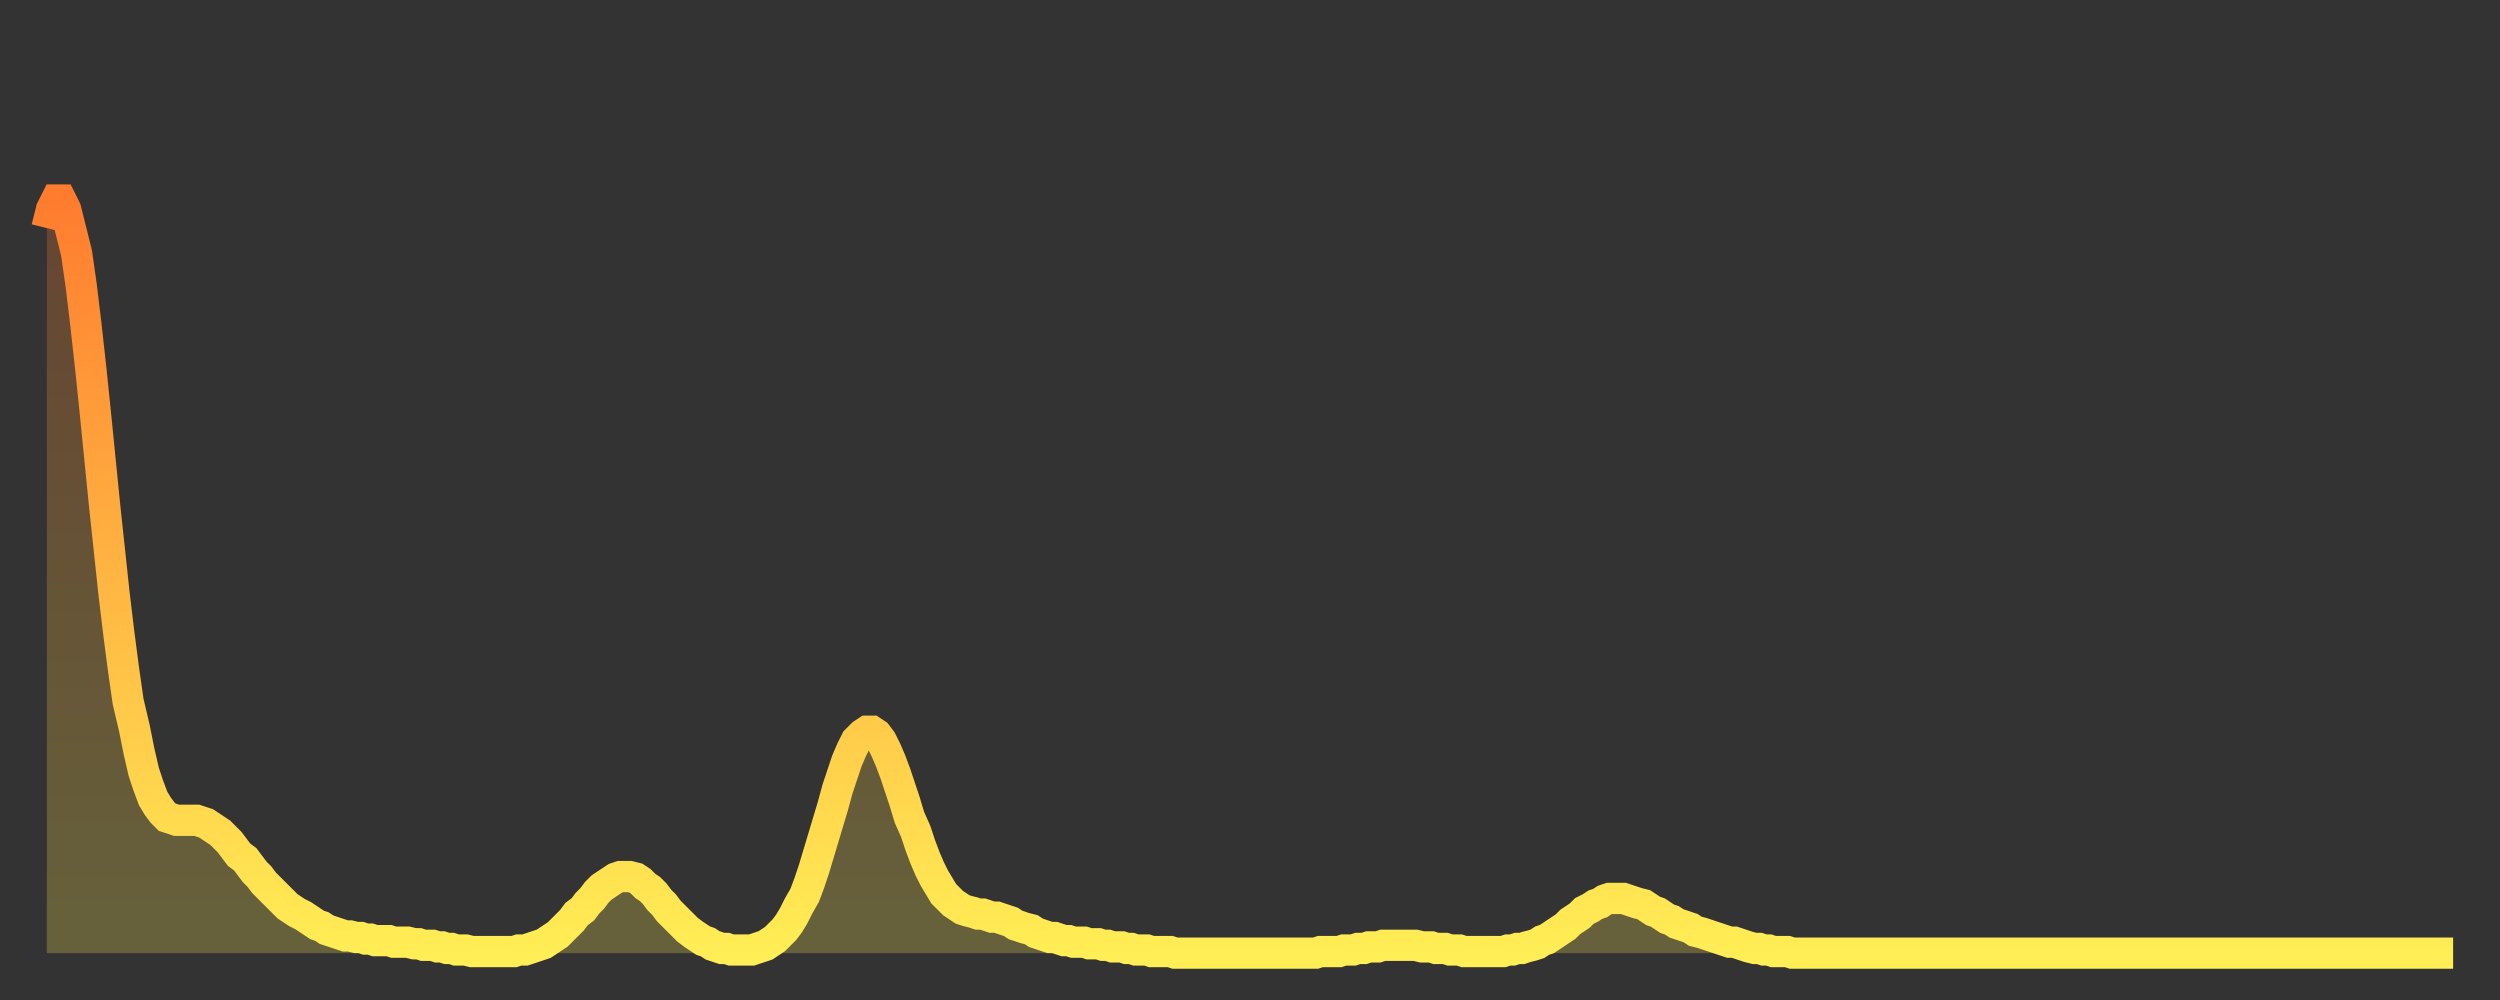
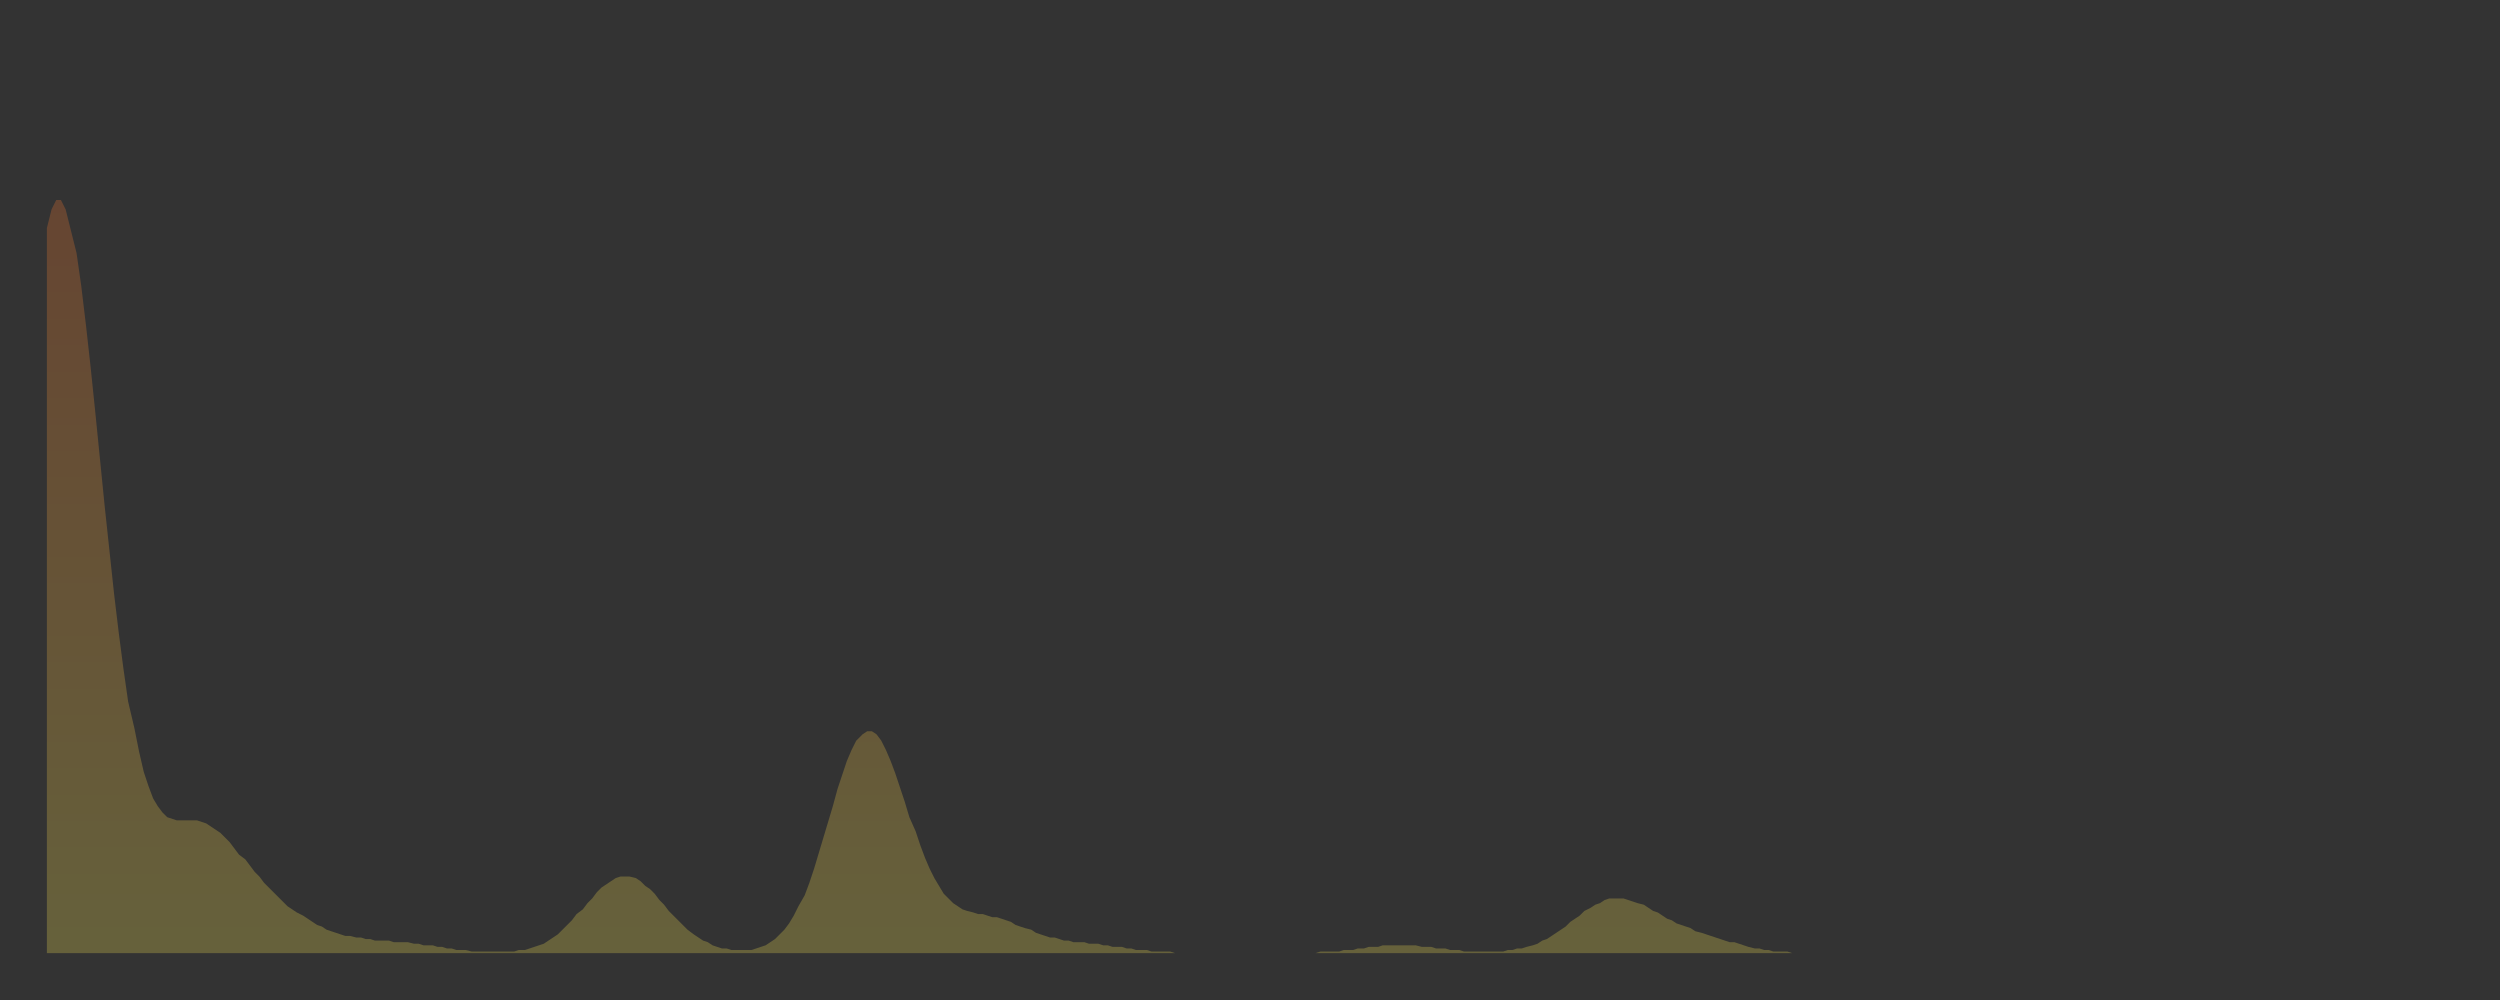
<svg xmlns="http://www.w3.org/2000/svg" baseProfile="full" height="64" version="1.1" width="160">
  <rect width="100%" height="100%" fill="#333333" stroke="none" />
  <defs>
    <linearGradient id="id306760" x1="0" x2="0" y1="0" y2="1">
      <stop offset="0%" stop-color="#ff7c2f" />
      <stop offset="50%" stop-color="#ffb542" />
      <stop offset="100%" stop-color="#ffee55" />
    </linearGradient>
  </defs>
  <g transform="translate(3,3)">
    <g>
-       <path d="M 0.0 11.6 0.3 10.4 0.6 9.8 0.9 9.8 1.2 10.4 1.5 11.6 1.9 13.2 2.2 15.3 2.5 17.8 2.8 20.5 3.1 23.4 3.4 26.4 3.7 29.4 4.0 32.2 4.3 35.0 4.6 37.5 4.9 39.8 5.2 41.9 5.6 43.6 5.9 45.1 6.2 46.4 6.5 47.3 6.8 48.1 7.1 48.6 7.4 49.0 7.7 49.3 8.0 49.4 8.3 49.5 8.6 49.5 8.9 49.5 9.3 49.5 9.6 49.5 9.9 49.6 10.2 49.7 10.5 49.9 10.8 50.1 11.1 50.3 11.4 50.6 11.7 50.9 12.0 51.3 12.3 51.7 12.7 52.0 13.0 52.4 13.3 52.8 13.6 53.1 13.9 53.5 14.2 53.8 14.5 54.1 14.8 54.4 15.1 54.7 15.4 55.0 15.7 55.2 16.0 55.4 16.4 55.6 16.7 55.8 17.0 56.0 17.3 56.2 17.6 56.3 17.9 56.5 18.2 56.6 18.5 56.7 18.8 56.8 19.1 56.9 19.4 56.9 19.8 57.0 20.1 57.0 20.4 57.1 20.7 57.1 21.0 57.2 21.3 57.2 21.6 57.2 21.9 57.2 22.2 57.3 22.5 57.3 22.8 57.3 23.1 57.3 23.5 57.4 23.8 57.4 24.1 57.5 24.4 57.5 24.7 57.5 25.0 57.6 25.3 57.6 25.6 57.7 25.9 57.7 26.2 57.8 26.5 57.8 26.8 57.8 27.2 57.9 27.5 57.9 27.8 57.9 28.1 57.9 28.4 57.9 28.7 57.9 29.0 57.9 29.3 57.9 29.6 57.9 29.9 57.9 30.2 57.8 30.6 57.8 30.9 57.7 31.2 57.6 31.5 57.5 31.8 57.4 32.1 57.2 32.4 57.0 32.7 56.8 33.0 56.5 33.3 56.2 33.6 55.9 33.9 55.5 34.3 55.2 34.6 54.8 34.9 54.5 35.2 54.1 35.5 53.8 35.8 53.6 36.1 53.4 36.4 53.2 36.7 53.1 37.0 53.1 37.3 53.1 37.7 53.2 38.0 53.4 38.3 53.7 38.6 53.9 38.9 54.2 39.2 54.6 39.5 54.9 39.8 55.3 40.1 55.6 40.4 55.9 40.7 56.2 41.0 56.5 41.4 56.8 41.7 57.0 42.0 57.2 42.3 57.3 42.6 57.5 42.9 57.6 43.2 57.7 43.5 57.7 43.8 57.8 44.1 57.8 44.4 57.8 44.7 57.8 45.1 57.8 45.4 57.7 45.7 57.6 46.0 57.5 46.3 57.3 46.6 57.1 46.9 56.8 47.2 56.5 47.5 56.1 47.8 55.6 48.1 55.0 48.5 54.3 48.8 53.5 49.1 52.6 49.4 51.6 49.7 50.6 50.0 49.6 50.3 48.6 50.6 47.5 50.9 46.6 51.2 45.7 51.5 45.0 51.8 44.4 52.2 44.0 52.5 43.8 52.8 43.8 53.1 44.0 53.4 44.4 53.7 45.0 54.0 45.7 54.3 46.5 54.6 47.4 54.9 48.3 55.2 49.3 55.6 50.2 55.9 51.1 56.2 51.9 56.5 52.6 56.8 53.2 57.1 53.7 57.4 54.2 57.7 54.5 58.0 54.8 58.3 55.0 58.6 55.2 58.9 55.3 59.3 55.4 59.6 55.5 59.9 55.5 60.2 55.6 60.5 55.7 60.8 55.7 61.1 55.8 61.4 55.9 61.7 56.0 62.0 56.2 62.3 56.3 62.6 56.4 63.0 56.5 63.3 56.7 63.6 56.8 63.9 56.9 64.2 57.0 64.5 57.0 64.8 57.1 65.1 57.2 65.4 57.2 65.7 57.3 66.0 57.3 66.4 57.3 66.7 57.4 67.0 57.4 67.3 57.4 67.6 57.5 67.9 57.5 68.2 57.6 68.5 57.6 68.8 57.6 69.1 57.7 69.4 57.7 69.7 57.8 70.1 57.8 70.4 57.8 70.7 57.9 71.0 57.9 71.3 57.9 71.6 57.9 71.9 57.9 72.2 58.0 72.5 58.0 72.8 58.0 73.1 58.0 73.5 58.0 73.8 58.0 74.1 58.0 74.4 58.0 74.7 58.0 75.0 58.0 75.3 58.0 75.6 58.0 75.9 58.0 76.2 58.0 76.5 58.0 76.8 58.0 77.2 58.0 77.5 58.0 77.8 58.0 78.1 58.0 78.4 58.0 78.7 58.0 79.0 58.0 79.3 58.0 79.6 58.0 79.9 58.0 80.2 58.0 80.5 58.0 80.9 58.0 81.2 58.0 81.5 57.9 81.8 57.9 82.1 57.9 82.4 57.9 82.7 57.9 83.0 57.8 83.3 57.8 83.6 57.8 83.9 57.7 84.3 57.7 84.6 57.6 84.9 57.6 85.2 57.6 85.5 57.5 85.8 57.5 86.1 57.5 86.4 57.5 86.7 57.5 87.0 57.5 87.3 57.5 87.6 57.5 88.0 57.6 88.3 57.6 88.6 57.6 88.9 57.7 89.2 57.7 89.5 57.7 89.8 57.8 90.1 57.8 90.4 57.8 90.7 57.9 91.0 57.9 91.4 57.9 91.7 57.9 92.0 57.9 92.3 57.9 92.6 57.9 92.9 57.9 93.2 57.9 93.5 57.8 93.8 57.8 94.1 57.7 94.4 57.7 94.7 57.6 95.1 57.5 95.4 57.4 95.7 57.2 96.0 57.1 96.3 56.9 96.6 56.7 96.9 56.5 97.2 56.3 97.5 56.0 97.8 55.8 98.1 55.6 98.4 55.3 98.8 55.1 99.1 54.9 99.4 54.8 99.7 54.6 100.0 54.5 100.3 54.5 100.6 54.5 100.9 54.5 101.2 54.6 101.5 54.7 101.8 54.8 102.2 54.9 102.5 55.1 102.8 55.3 103.1 55.4 103.4 55.6 103.7 55.8 104.0 55.9 104.3 56.1 104.6 56.2 104.9 56.3 105.2 56.4 105.5 56.6 105.9 56.7 106.2 56.8 106.5 56.9 106.8 57.0 107.1 57.1 107.4 57.2 107.7 57.3 108.0 57.3 108.3 57.4 108.6 57.5 108.9 57.6 109.3 57.7 109.6 57.7 109.9 57.8 110.2 57.8 110.5 57.9 110.8 57.9 111.1 57.9 111.4 57.9 111.7 58.0 112.0 58.0 112.3 58.0 112.6 58.0 113.0 58.0 113.3 58.0 113.6 58.0 113.9 58.0 114.2 58.0 114.5 58.0 114.8 58.0 115.1 58.0 115.4 58.0 115.7 58.0 116.0 58.0 116.3 58.0 116.7 58.0 117.0 58.0 117.3 58.0 117.6 58.0 117.9 58.0 118.2 58.0 118.5 58.0 118.8 58.0 119.1 58.0 119.4 58.0 119.7 58.0 120.1 58.0 120.4 58.0 120.7 58.0 121.0 58.0 121.3 58.0 121.6 58.0 121.9 58.0 122.2 58.0 122.5 58.0 122.8 58.0 123.1 58.0 123.4 58.0 123.8 58.0 124.1 58.0 124.4 58.0 124.7 58.0 125.0 58.0 125.3 58.0 125.6 58.0 125.9 58.0 126.2 58.0 126.5 58.0 126.8 58.0 127.2 58.0 127.5 58.0 127.8 58.0 128.1 58.0 128.4 58.0 128.7 58.0 129.0 58.0 129.3 58.0 129.6 58.0 129.9 58.0 130.2 58.0 130.5 58.0 130.9 58.0 131.2 58.0 131.5 58.0 131.8 58.0 132.1 58.0 132.4 58.0 132.7 58.0 133.0 58.0 133.3 58.0 133.6 58.0 133.9 58.0 134.2 58.0 134.6 58.0 134.9 58.0 135.2 58.0 135.5 58.0 135.8 58.0 136.1 58.0 136.4 58.0 136.7 58.0 137.0 58.0 137.3 58.0 137.6 58.0 138.0 58.0 138.3 58.0 138.6 58.0 138.9 58.0 139.2 58.0 139.5 58.0 139.8 58.0 140.1 58.0 140.4 58.0 140.7 58.0 141.0 58.0 141.3 58.0 141.7 58.0 142.0 58.0 142.3 58.0 142.6 58.0 142.9 58.0 143.2 58.0 143.5 58.0 143.8 58.0 144.1 58.0 144.4 58.0 144.7 58.0 145.1 58.0 145.4 58.0 145.7 58.0 146.0 58.0 146.3 58.0 146.6 58.0 146.9 58.0 147.2 58.0 147.5 58.0 147.8 58.0 148.1 58.0 148.4 58.0 148.8 58.0 149.1 58.0 149.4 58.0 149.7 58.0 150.0 58.0 150.3 58.0 150.6 58.0 150.9 58.0 151.2 58.0 151.5 58.0 151.8 58.0 152.1 58.0 152.5 58.0 152.8 58.0 153.1 58.0 153.4 58.0 153.7 58.0 154.0 58.0" fill="none" id="graph-curve" opacity="1" stroke="url(#id306760)" stroke-width="2" />
      <path d="M 0 58 L 0.0 11.6 0.3 10.4 0.6 9.8 0.9 9.8 1.2 10.4 1.5 11.6 1.9 13.2 2.2 15.3 2.5 17.8 2.8 20.5 3.1 23.4 3.4 26.4 3.7 29.4 4.0 32.2 4.3 35.0 4.6 37.5 4.9 39.8 5.2 41.9 5.6 43.6 5.9 45.1 6.2 46.4 6.5 47.3 6.8 48.1 7.1 48.6 7.4 49.0 7.7 49.3 8.0 49.4 8.3 49.5 8.6 49.5 8.9 49.5 9.3 49.5 9.6 49.5 9.9 49.6 10.2 49.7 10.5 49.9 10.8 50.1 11.1 50.3 11.4 50.6 11.7 50.9 12.0 51.3 12.3 51.7 12.7 52.0 13.0 52.4 13.3 52.8 13.6 53.1 13.9 53.5 14.2 53.8 14.5 54.1 14.8 54.4 15.1 54.7 15.4 55.0 15.7 55.2 16.0 55.4 16.4 55.6 16.7 55.8 17.0 56.0 17.3 56.2 17.6 56.3 17.9 56.5 18.2 56.6 18.5 56.7 18.8 56.8 19.1 56.9 19.4 56.9 19.8 57.0 20.1 57.0 20.4 57.1 20.7 57.1 21.0 57.2 21.3 57.2 21.6 57.2 21.9 57.2 22.2 57.3 22.5 57.3 22.8 57.3 23.1 57.3 23.5 57.4 23.8 57.4 24.1 57.5 24.4 57.5 24.7 57.5 25.0 57.6 25.3 57.6 25.6 57.7 25.9 57.7 26.2 57.8 26.5 57.8 26.8 57.8 27.2 57.9 27.5 57.9 27.8 57.9 28.1 57.9 28.4 57.9 28.7 57.9 29.0 57.9 29.3 57.9 29.6 57.9 29.9 57.9 30.2 57.8 30.6 57.8 30.9 57.7 31.2 57.6 31.5 57.5 31.8 57.4 32.1 57.2 32.4 57.0 32.7 56.8 33.0 56.5 33.3 56.2 33.6 55.9 33.9 55.5 34.3 55.2 34.6 54.8 34.9 54.5 35.2 54.1 35.5 53.8 35.8 53.6 36.1 53.4 36.4 53.2 36.7 53.1 37.0 53.1 37.3 53.1 37.7 53.2 38.0 53.4 38.3 53.7 38.6 53.9 38.9 54.2 39.2 54.6 39.5 54.9 39.8 55.3 40.1 55.6 40.4 55.9 40.7 56.2 41.0 56.5 41.4 56.8 41.7 57.0 42.0 57.2 42.3 57.3 42.6 57.5 42.9 57.6 43.2 57.7 43.5 57.7 43.8 57.8 44.1 57.8 44.4 57.8 44.7 57.8 45.1 57.8 45.4 57.7 45.7 57.6 46.0 57.5 46.3 57.3 46.6 57.1 46.9 56.8 47.2 56.5 47.5 56.1 47.8 55.6 48.1 55.0 48.5 54.3 48.8 53.5 49.1 52.6 49.4 51.6 49.7 50.6 50.0 49.6 50.3 48.6 50.6 47.5 50.9 46.6 51.2 45.7 51.5 45.0 51.8 44.4 52.2 44.0 52.5 43.8 52.8 43.8 53.1 44.0 53.4 44.4 53.7 45.0 54.0 45.7 54.3 46.5 54.6 47.4 54.9 48.3 55.2 49.3 55.6 50.2 55.9 51.1 56.2 51.9 56.5 52.6 56.8 53.2 57.1 53.7 57.4 54.2 57.7 54.5 58.0 54.8 58.3 55.0 58.6 55.2 58.9 55.3 59.3 55.4 59.6 55.5 59.9 55.5 60.2 55.6 60.5 55.7 60.8 55.7 61.1 55.8 61.4 55.9 61.7 56.0 62.0 56.2 62.3 56.3 62.6 56.4 63.0 56.5 63.3 56.7 63.6 56.8 63.9 56.9 64.2 57.0 64.5 57.0 64.8 57.1 65.1 57.2 65.4 57.2 65.7 57.3 66.0 57.3 66.4 57.3 66.7 57.4 67.0 57.4 67.3 57.4 67.6 57.5 67.9 57.5 68.2 57.6 68.5 57.6 68.8 57.6 69.1 57.7 69.4 57.7 69.7 57.8 70.1 57.8 70.4 57.8 70.7 57.9 71.0 57.9 71.3 57.9 71.6 57.9 71.9 57.9 72.2 58.0 72.5 58.0 72.8 58.0 73.1 58.0 73.5 58.0 73.8 58.0 74.1 58.0 74.4 58.0 74.7 58.0 75.0 58.0 75.3 58.0 75.6 58.0 75.9 58.0 76.2 58.0 76.5 58.0 76.8 58.0 77.2 58.0 77.5 58.0 77.8 58.0 78.1 58.0 78.4 58.0 78.7 58.0 79.0 58.0 79.3 58.0 79.6 58.0 79.9 58.0 80.2 58.0 80.5 58.0 80.9 58.0 81.2 58.0 81.5 57.9 81.8 57.9 82.1 57.9 82.4 57.9 82.7 57.9 83.0 57.8 83.3 57.8 83.6 57.8 83.9 57.7 84.3 57.7 84.6 57.6 84.9 57.6 85.2 57.6 85.5 57.5 85.8 57.5 86.1 57.5 86.4 57.5 86.7 57.5 87.0 57.5 87.3 57.5 87.6 57.5 88.0 57.6 88.3 57.6 88.6 57.6 88.9 57.7 89.2 57.7 89.5 57.7 89.8 57.8 90.1 57.8 90.4 57.8 90.7 57.9 91.0 57.9 91.4 57.9 91.7 57.9 92.0 57.9 92.3 57.9 92.6 57.9 92.9 57.9 93.2 57.9 93.5 57.8 93.8 57.8 94.1 57.7 94.4 57.7 94.7 57.6 95.1 57.5 95.4 57.4 95.7 57.2 96.0 57.1 96.3 56.9 96.6 56.7 96.9 56.5 97.2 56.3 97.5 56.0 97.8 55.8 98.1 55.6 98.4 55.3 98.8 55.1 99.1 54.9 99.4 54.8 99.7 54.6 100.0 54.5 100.3 54.5 100.6 54.5 100.9 54.5 101.2 54.6 101.5 54.7 101.8 54.8 102.2 54.9 102.5 55.1 102.8 55.3 103.1 55.4 103.4 55.6 103.7 55.8 104.0 55.9 104.3 56.1 104.6 56.2 104.9 56.3 105.2 56.4 105.5 56.6 105.9 56.7 106.2 56.8 106.5 56.9 106.8 57.0 107.1 57.1 107.4 57.2 107.7 57.3 108.0 57.3 108.3 57.4 108.6 57.5 108.9 57.6 109.3 57.7 109.6 57.7 109.9 57.8 110.2 57.8 110.5 57.9 110.8 57.9 111.1 57.9 111.4 57.9 111.7 58.0 112.0 58.0 112.3 58.0 112.6 58.0 113.0 58.0 113.3 58.0 113.6 58.0 113.9 58.0 114.2 58.0 114.5 58.0 114.8 58.0 115.1 58.0 115.4 58.0 115.7 58.0 116.0 58.0 116.3 58.0 116.7 58.0 117.0 58.0 117.3 58.0 117.6 58.0 117.9 58.0 118.2 58.0 118.5 58.0 118.8 58.0 119.1 58.0 119.4 58.0 119.7 58.0 120.1 58.0 120.4 58.0 120.7 58.0 121.0 58.0 121.3 58.0 121.6 58.0 121.9 58.0 122.2 58.0 122.5 58.0 122.8 58.0 123.1 58.0 123.4 58.0 123.8 58.0 124.1 58.0 124.4 58.0 124.7 58.0 125.0 58.0 125.3 58.0 125.6 58.0 125.9 58.0 126.2 58.0 126.5 58.0 126.8 58.0 127.2 58.0 127.5 58.0 127.8 58.0 128.1 58.0 128.4 58.0 128.7 58.0 129.0 58.0 129.3 58.0 129.6 58.0 129.9 58.0 130.2 58.0 130.5 58.0 130.9 58.0 131.2 58.0 131.5 58.0 131.8 58.0 132.1 58.0 132.4 58.0 132.7 58.0 133.0 58.0 133.3 58.0 133.6 58.0 133.9 58.0 134.2 58.0 134.6 58.0 134.9 58.0 135.2 58.0 135.5 58.0 135.8 58.0 136.1 58.0 136.4 58.0 136.7 58.0 137.0 58.0 137.3 58.0 137.6 58.0 138.0 58.0 138.3 58.0 138.6 58.0 138.9 58.0 139.2 58.0 139.5 58.0 139.8 58.0 140.1 58.0 140.4 58.0 140.7 58.0 141.0 58.0 141.3 58.0 141.7 58.0 142.0 58.0 142.3 58.0 142.6 58.0 142.9 58.0 143.2 58.0 143.5 58.0 143.8 58.0 144.1 58.0 144.4 58.0 144.7 58.0 145.1 58.0 145.4 58.0 145.7 58.0 146.0 58.0 146.3 58.0 146.6 58.0 146.9 58.0 147.2 58.0 147.5 58.0 147.8 58.0 148.1 58.0 148.4 58.0 148.8 58.0 149.1 58.0 149.4 58.0 149.7 58.0 150.0 58.0 150.3 58.0 150.6 58.0 150.9 58.0 151.2 58.0 151.5 58.0 151.8 58.0 152.1 58.0 152.5 58.0 152.8 58.0 153.1 58.0 153.4 58.0 153.7 58.0 154.0 58.0 154 58" fill="url(#id306760)" fill-opacity=".25" id="graph-shadow" />
    </g>
  </g>
</svg>